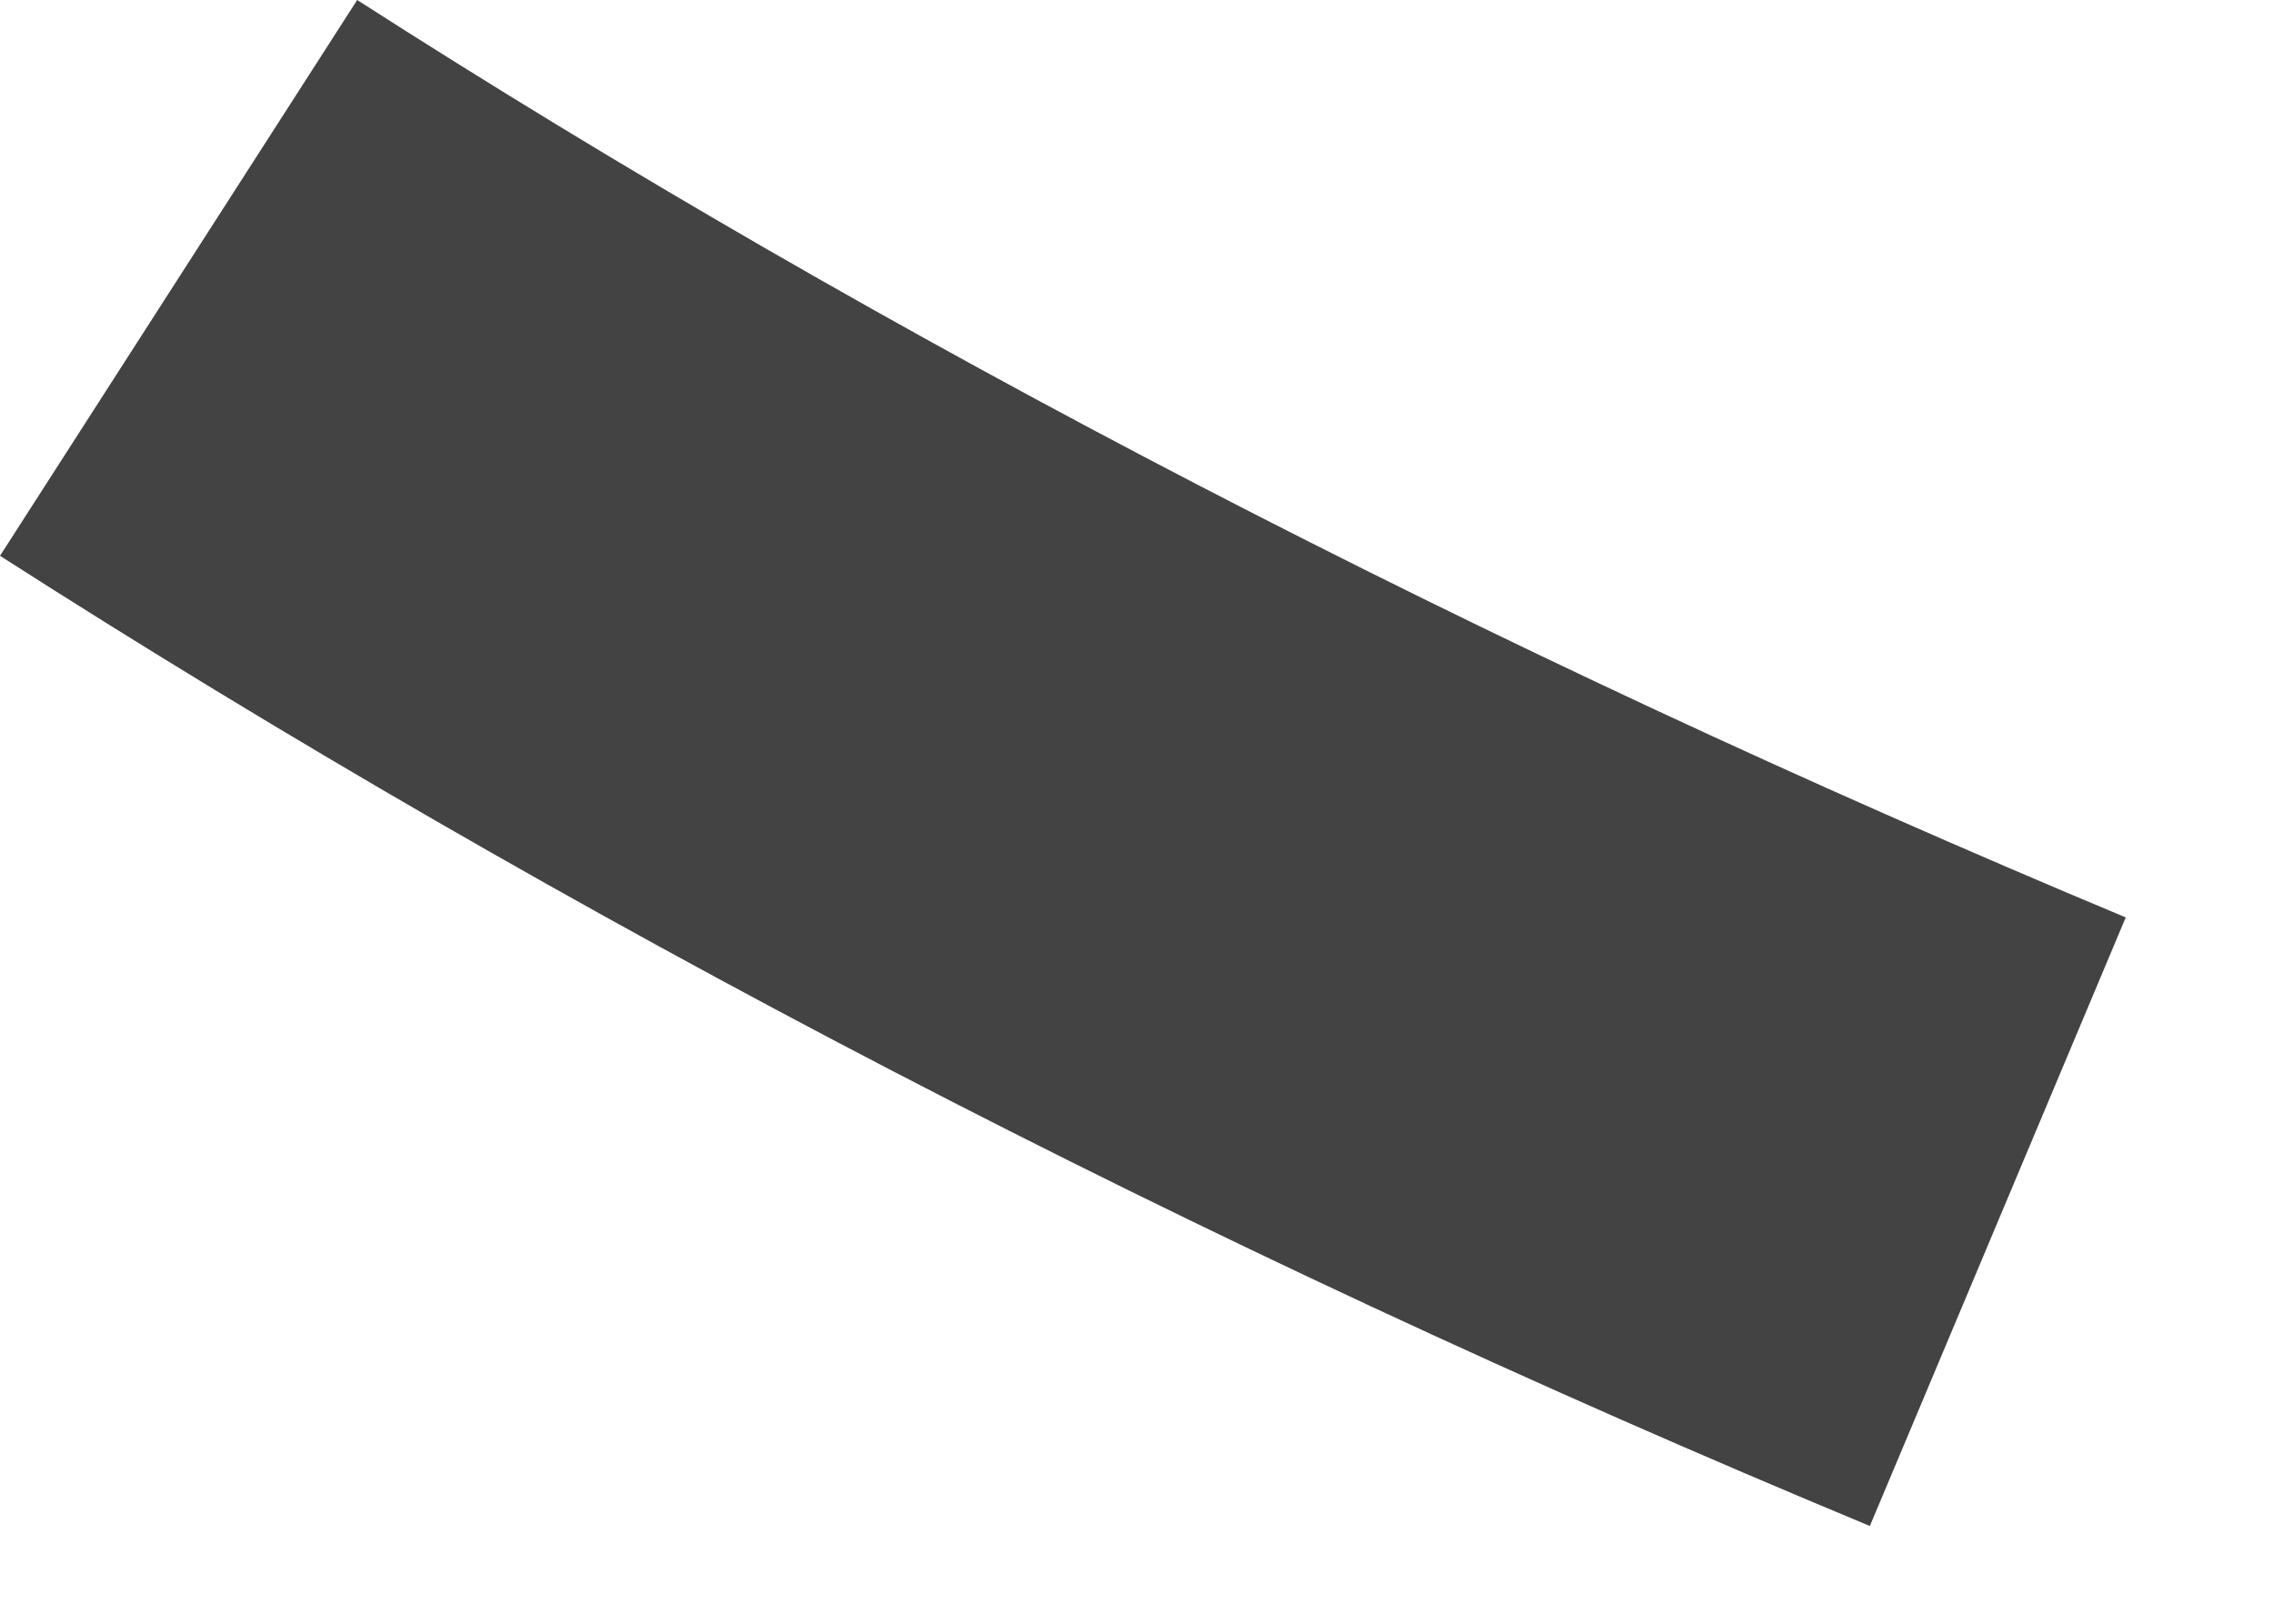
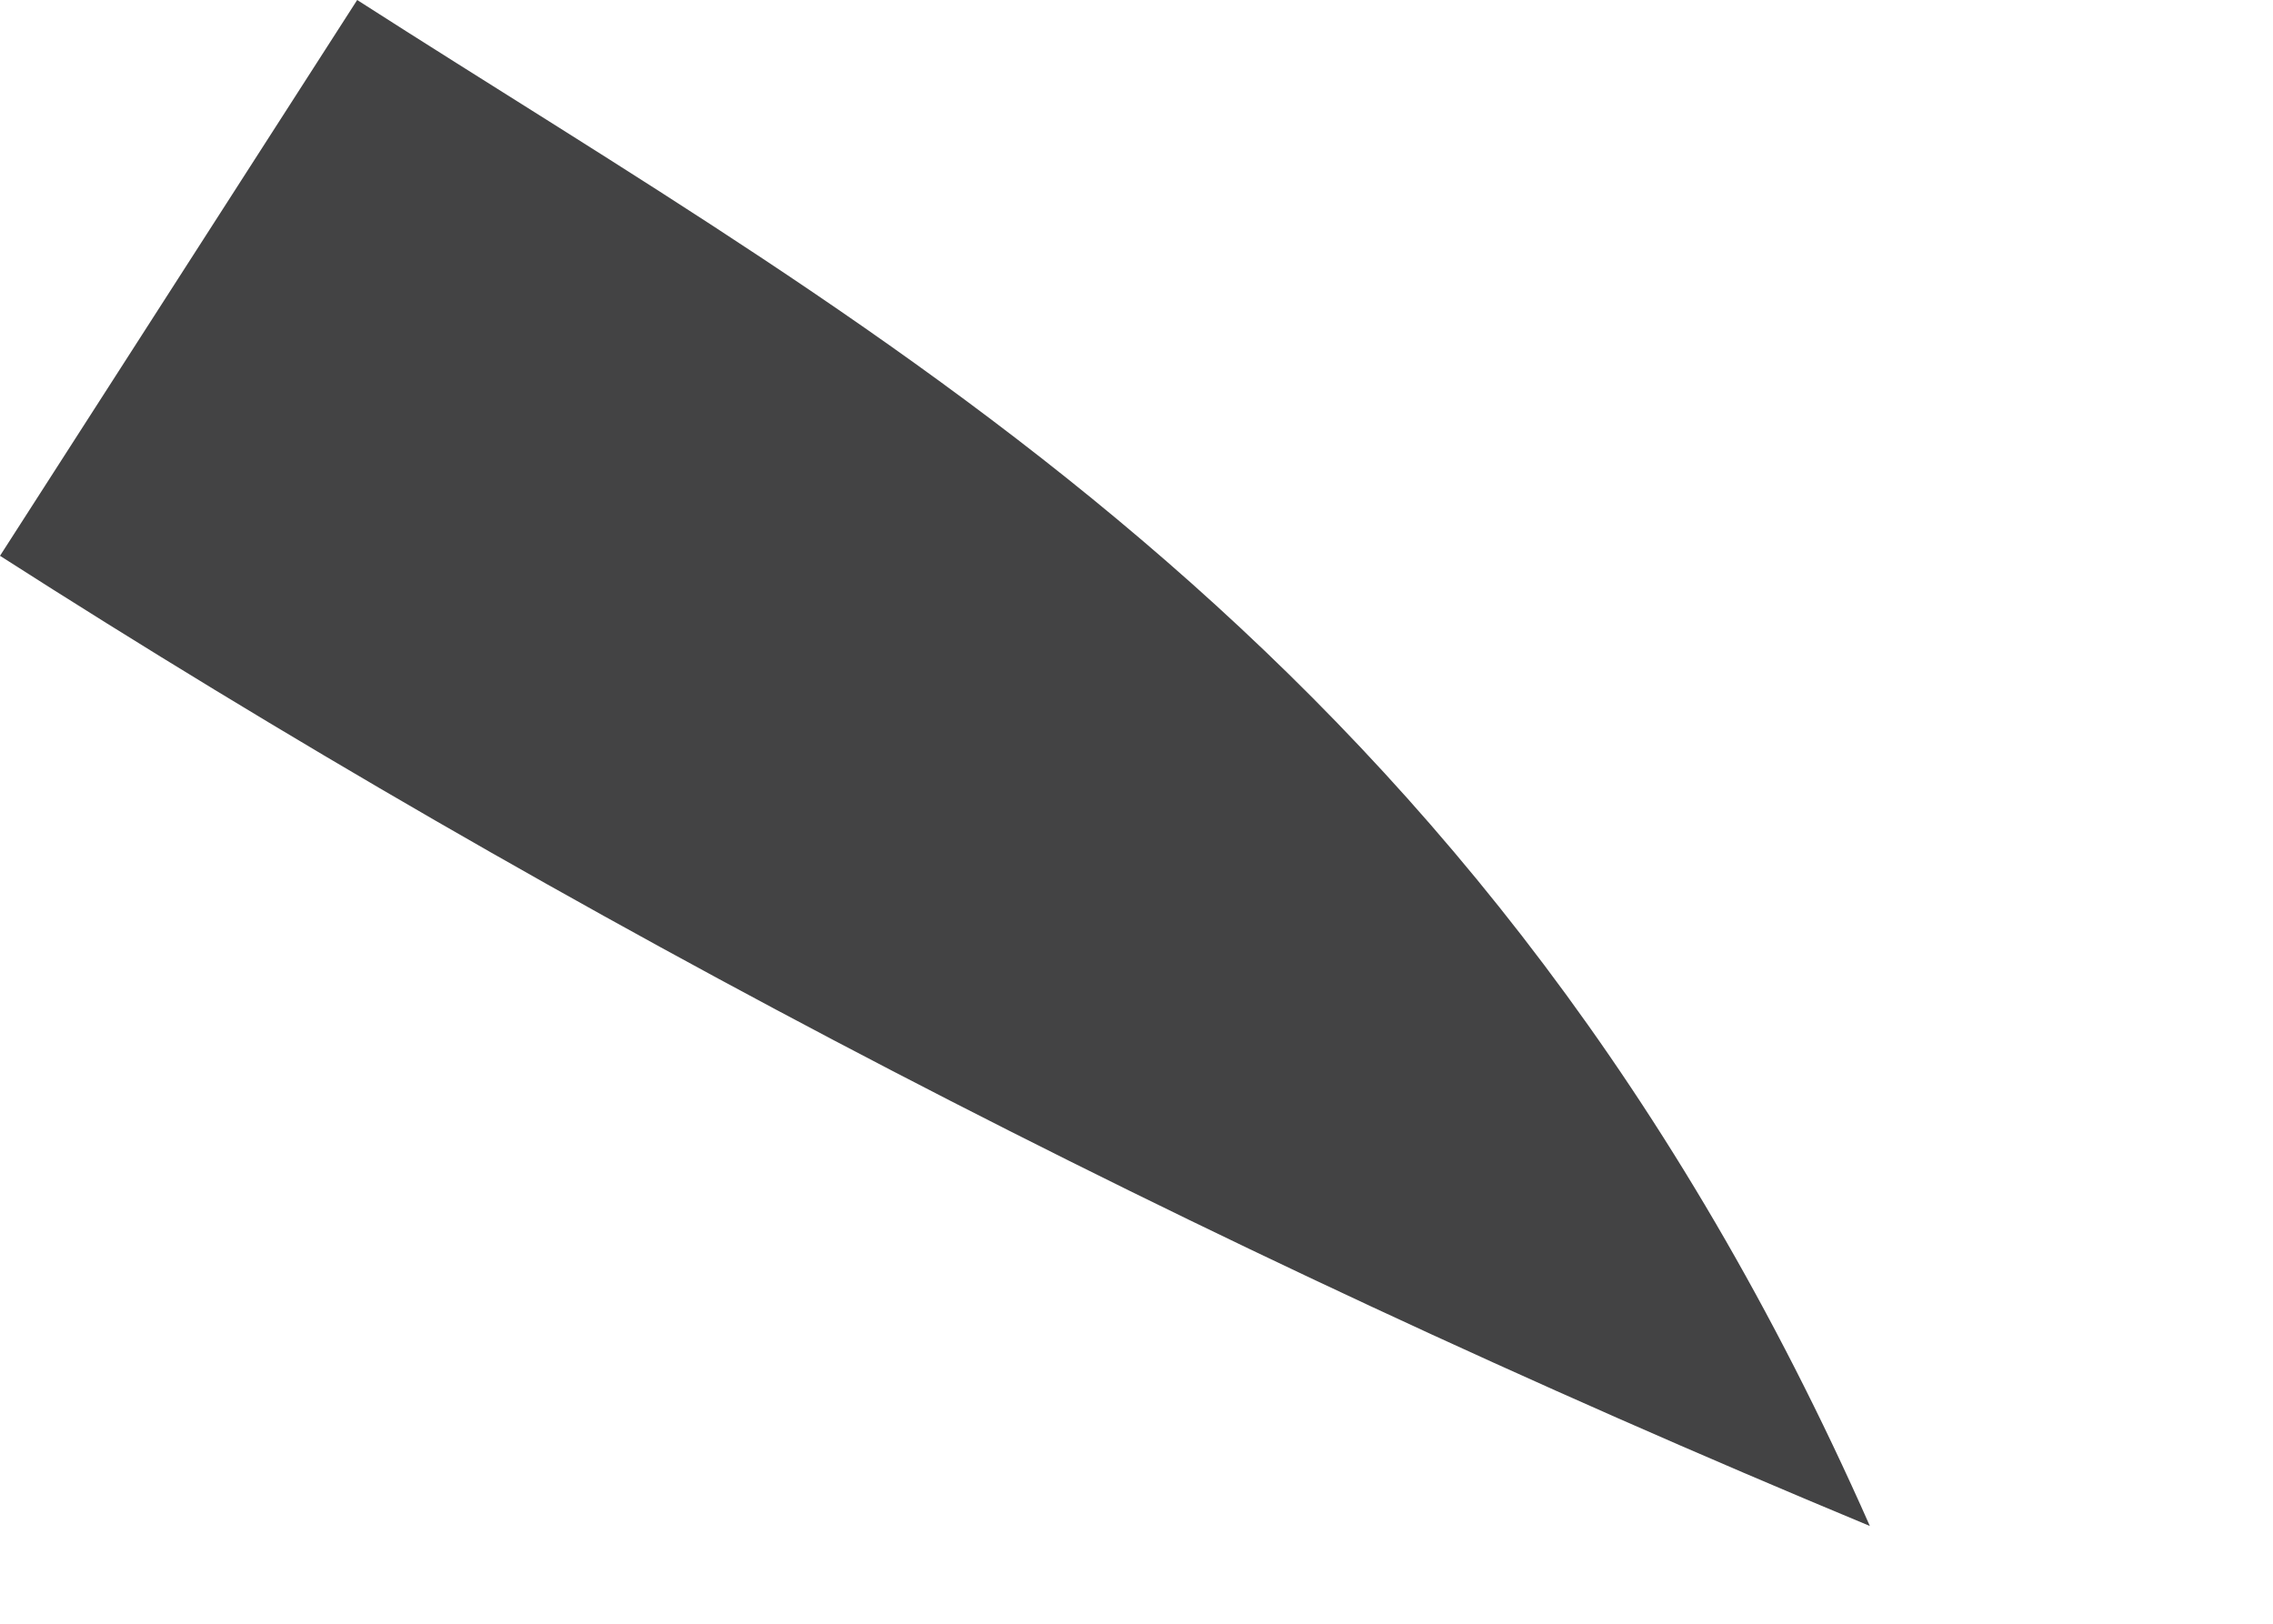
<svg xmlns="http://www.w3.org/2000/svg" fill="none" height="100%" overflow="visible" preserveAspectRatio="none" style="display: block;" viewBox="0 0 14 10" width="100%">
-   <path d="M0 3.423C3.477 5.65 7.334 7.66 11.517 9.398L13.093 5.65C9.127 3.993 5.46 2.092 2.2 0L0 3.423Z" fill="#434344" id="Vector" />
+   <path d="M0 3.423C3.477 5.65 7.334 7.66 11.517 9.398C9.127 3.993 5.46 2.092 2.2 0L0 3.423Z" fill="#434344" id="Vector" />
</svg>